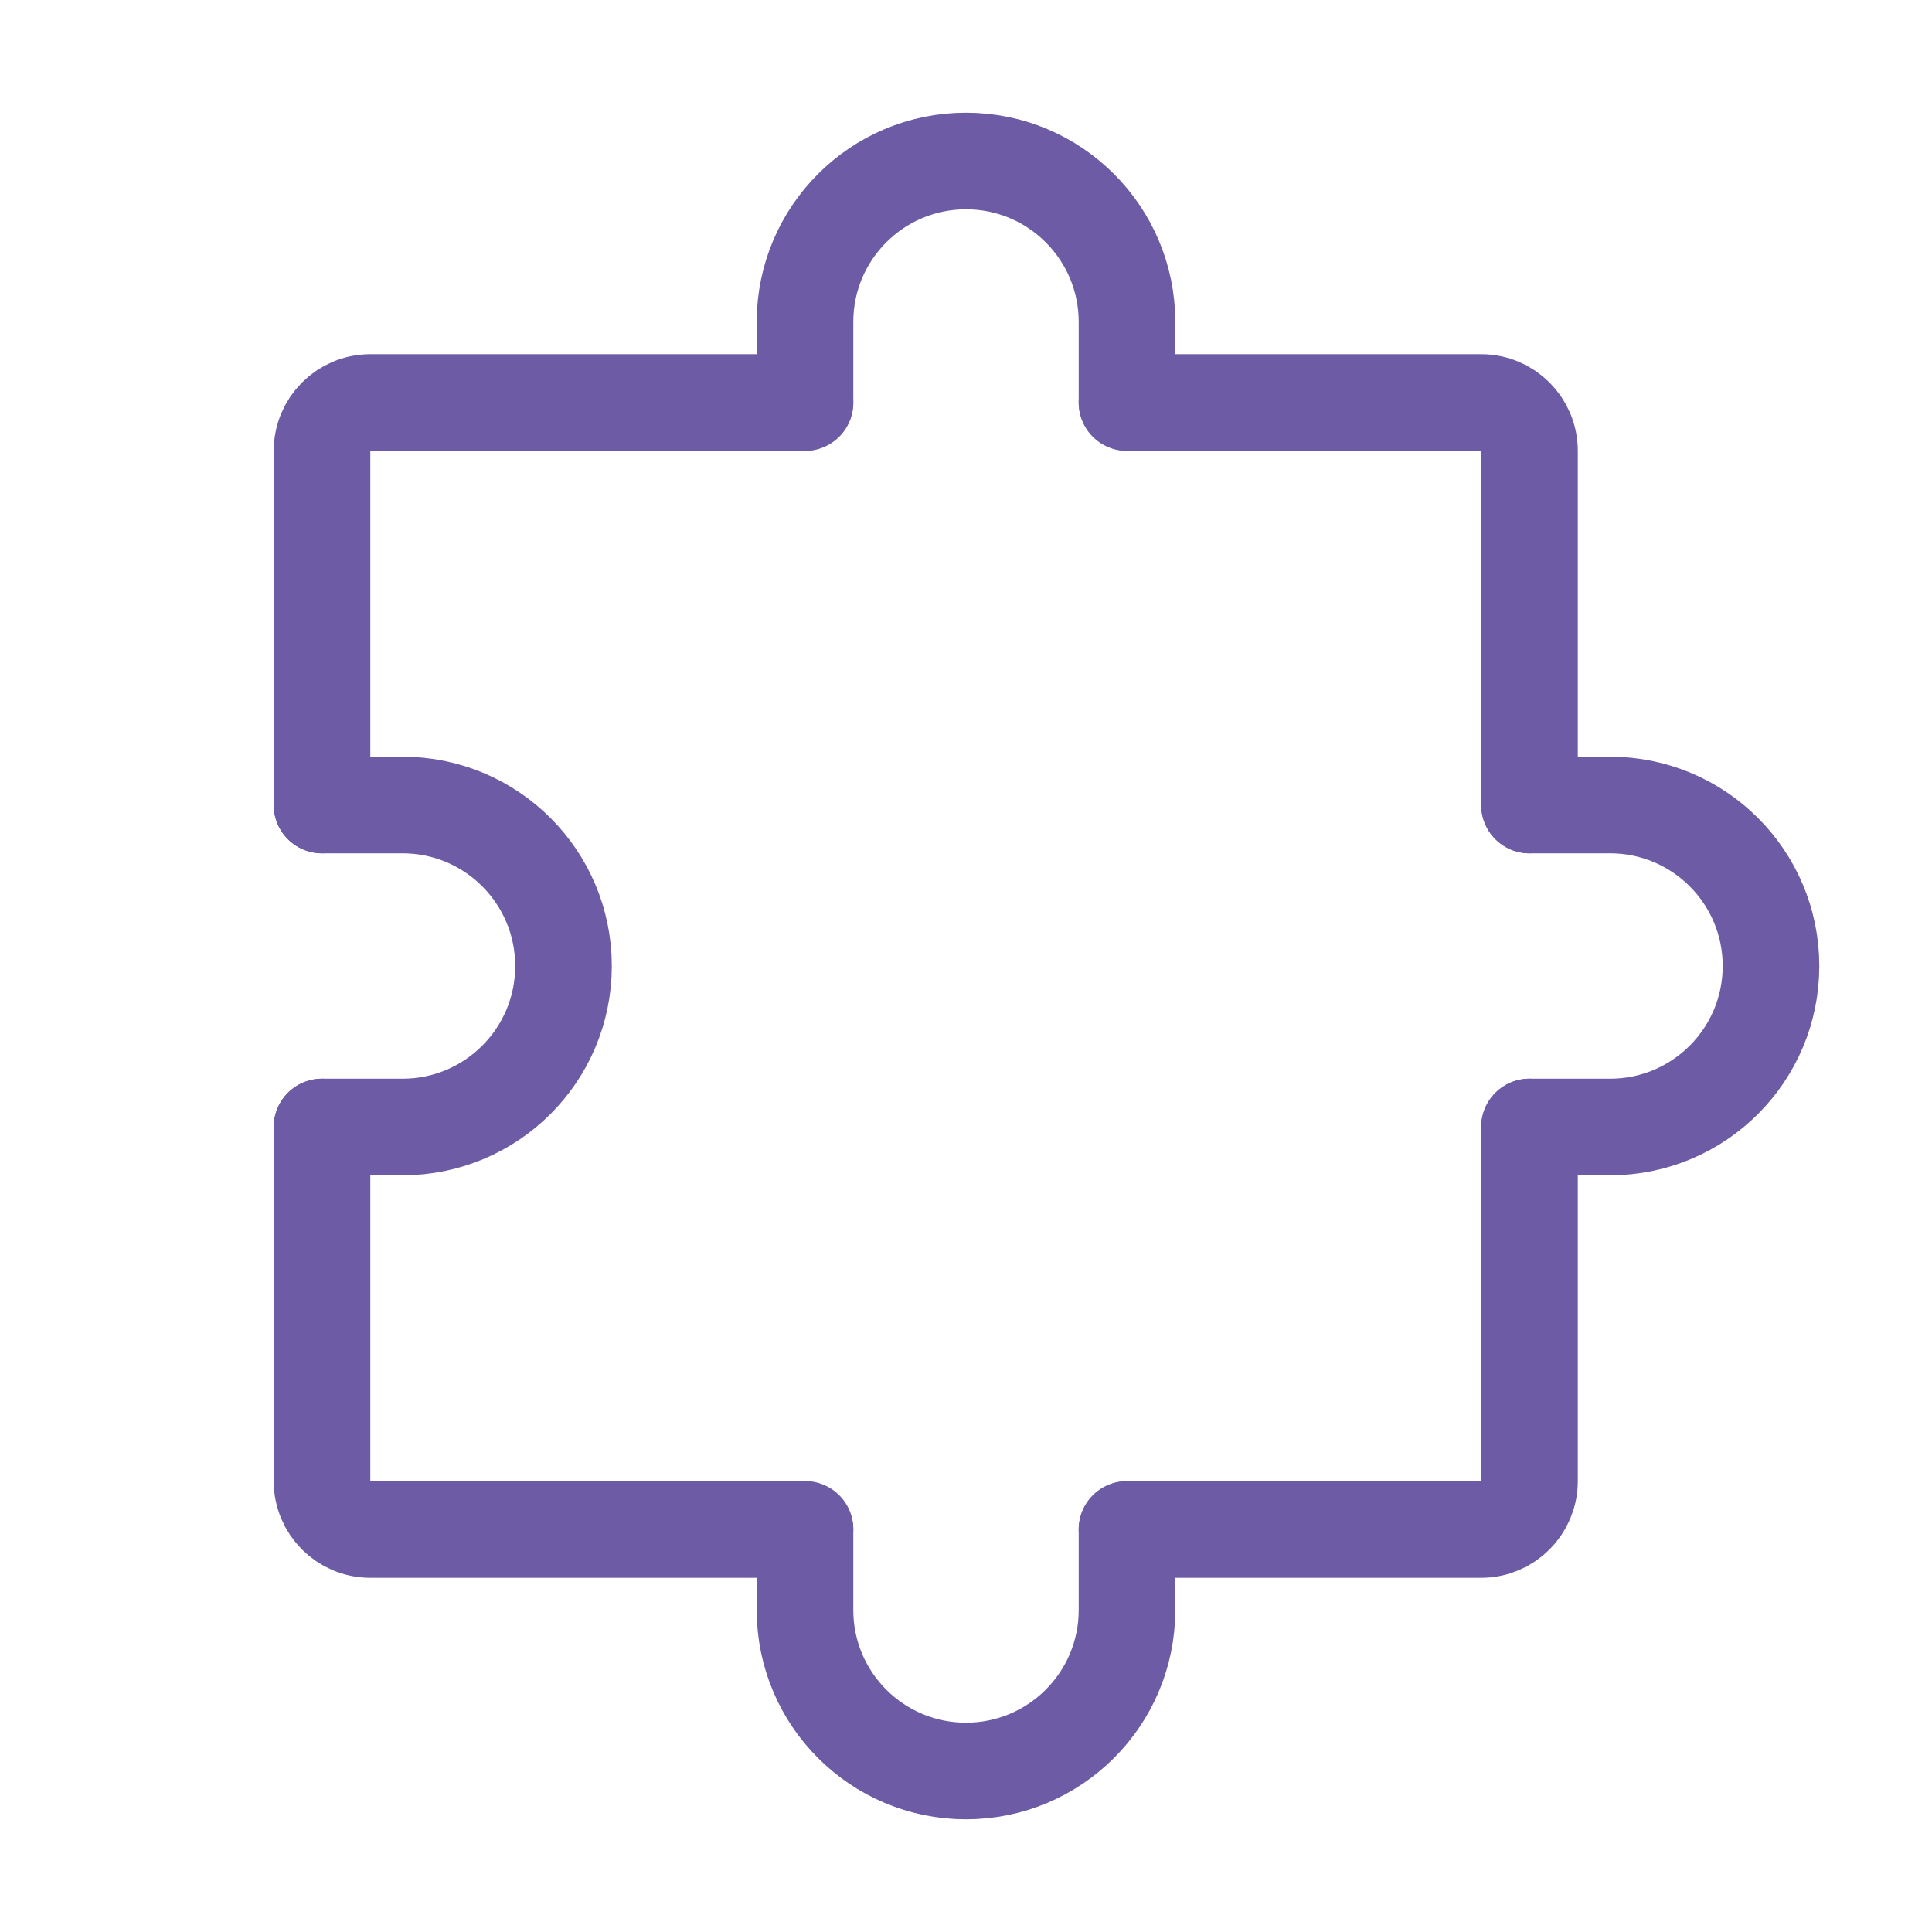
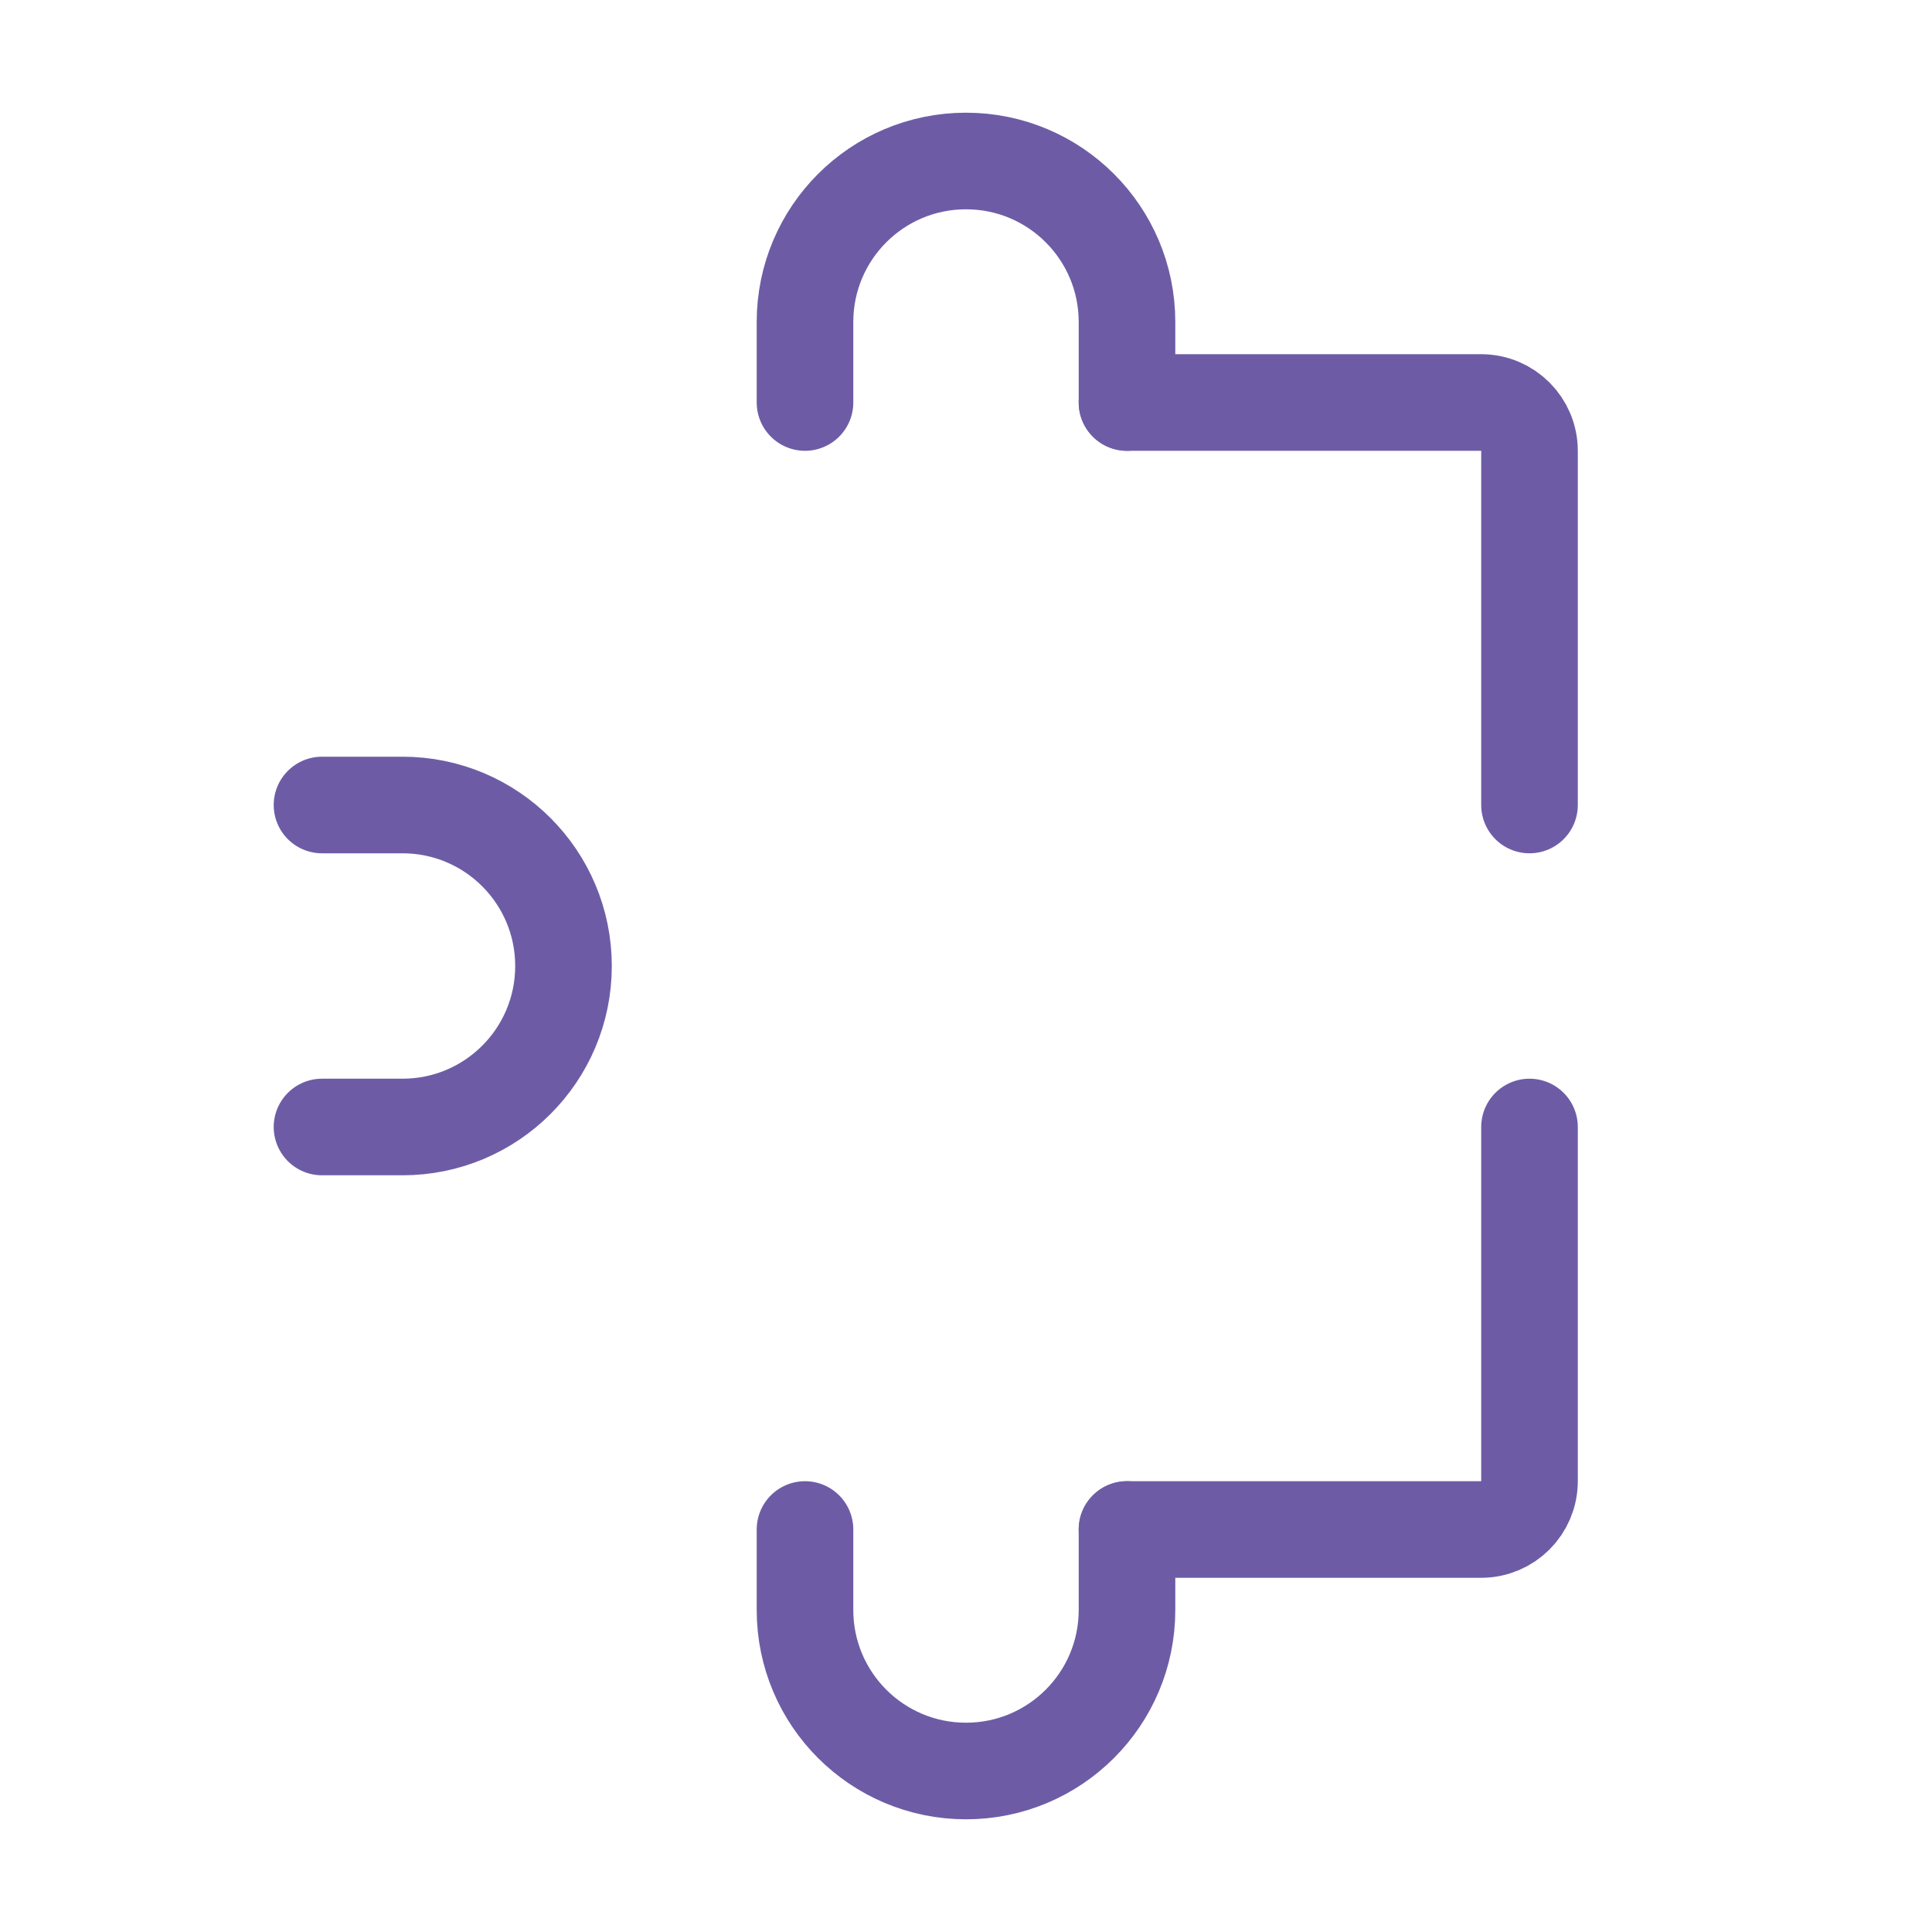
<svg xmlns="http://www.w3.org/2000/svg" viewBox="0 0 24 24" fill="none" stroke="#6d5ca5" stroke-width="1.2" stroke-linecap="round" stroke-linejoin="round">
-   <path d="M4 14V18.4C4 18.731 4.269 19 4.6 19H10" />
  <path d="M19 14V18.4C19 18.731 18.731 19 18.4 19H14" />
  <path d="M14 5H18.4C18.731 5 19 5.269 19 5.6V10" />
-   <path d="M4 10V5.6C4 5.269 4.269 5 4.6 5H10" />
  <path d="M14 19V20C14 21.105 13.105 22 12 22C10.895 22 10 21.105 10 20V19" />
  <path d="M4 10H5C6.105 10 7 10.895 7 12C7 13.105 6.105 14 5 14H4" />
-   <path d="M19 10H20C21.105 10 22 10.895 22 12C22 13.105 21.105 14 20 14H19" />
  <path d="M14 5V4C14 2.895 13.105 2 12 2C10.895 2 10 2.895 10 4V5" />
</svg>